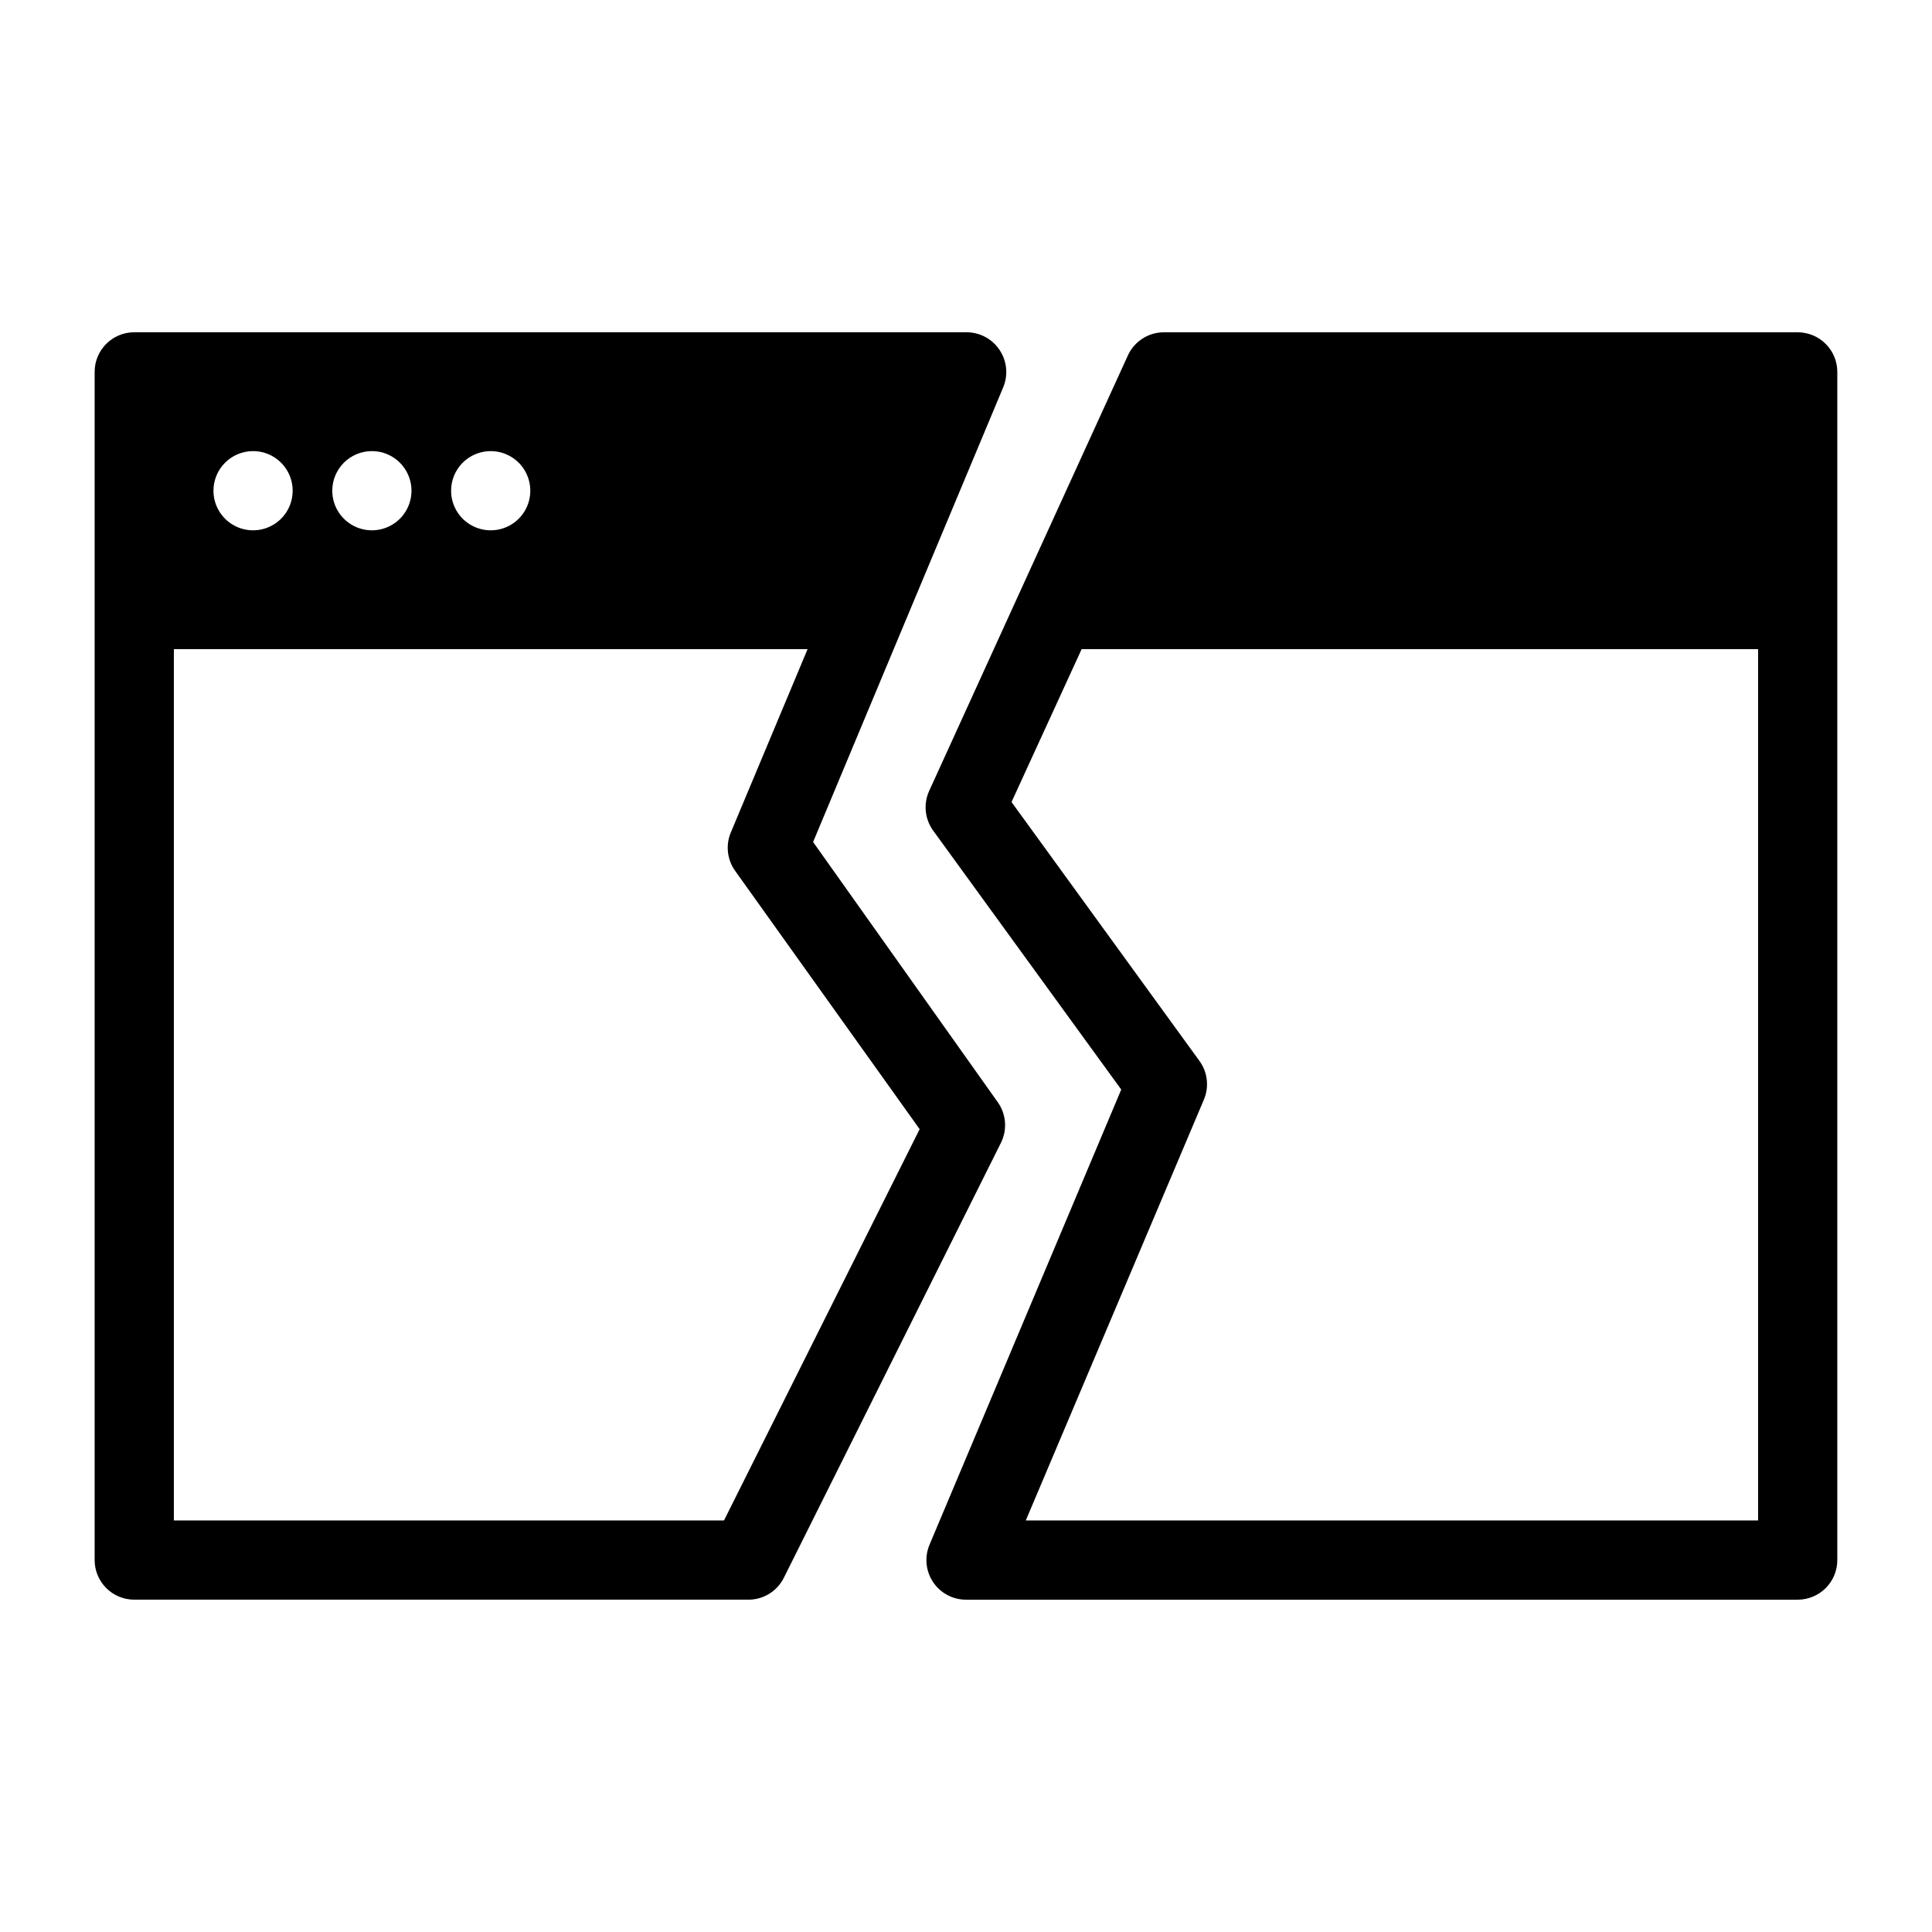
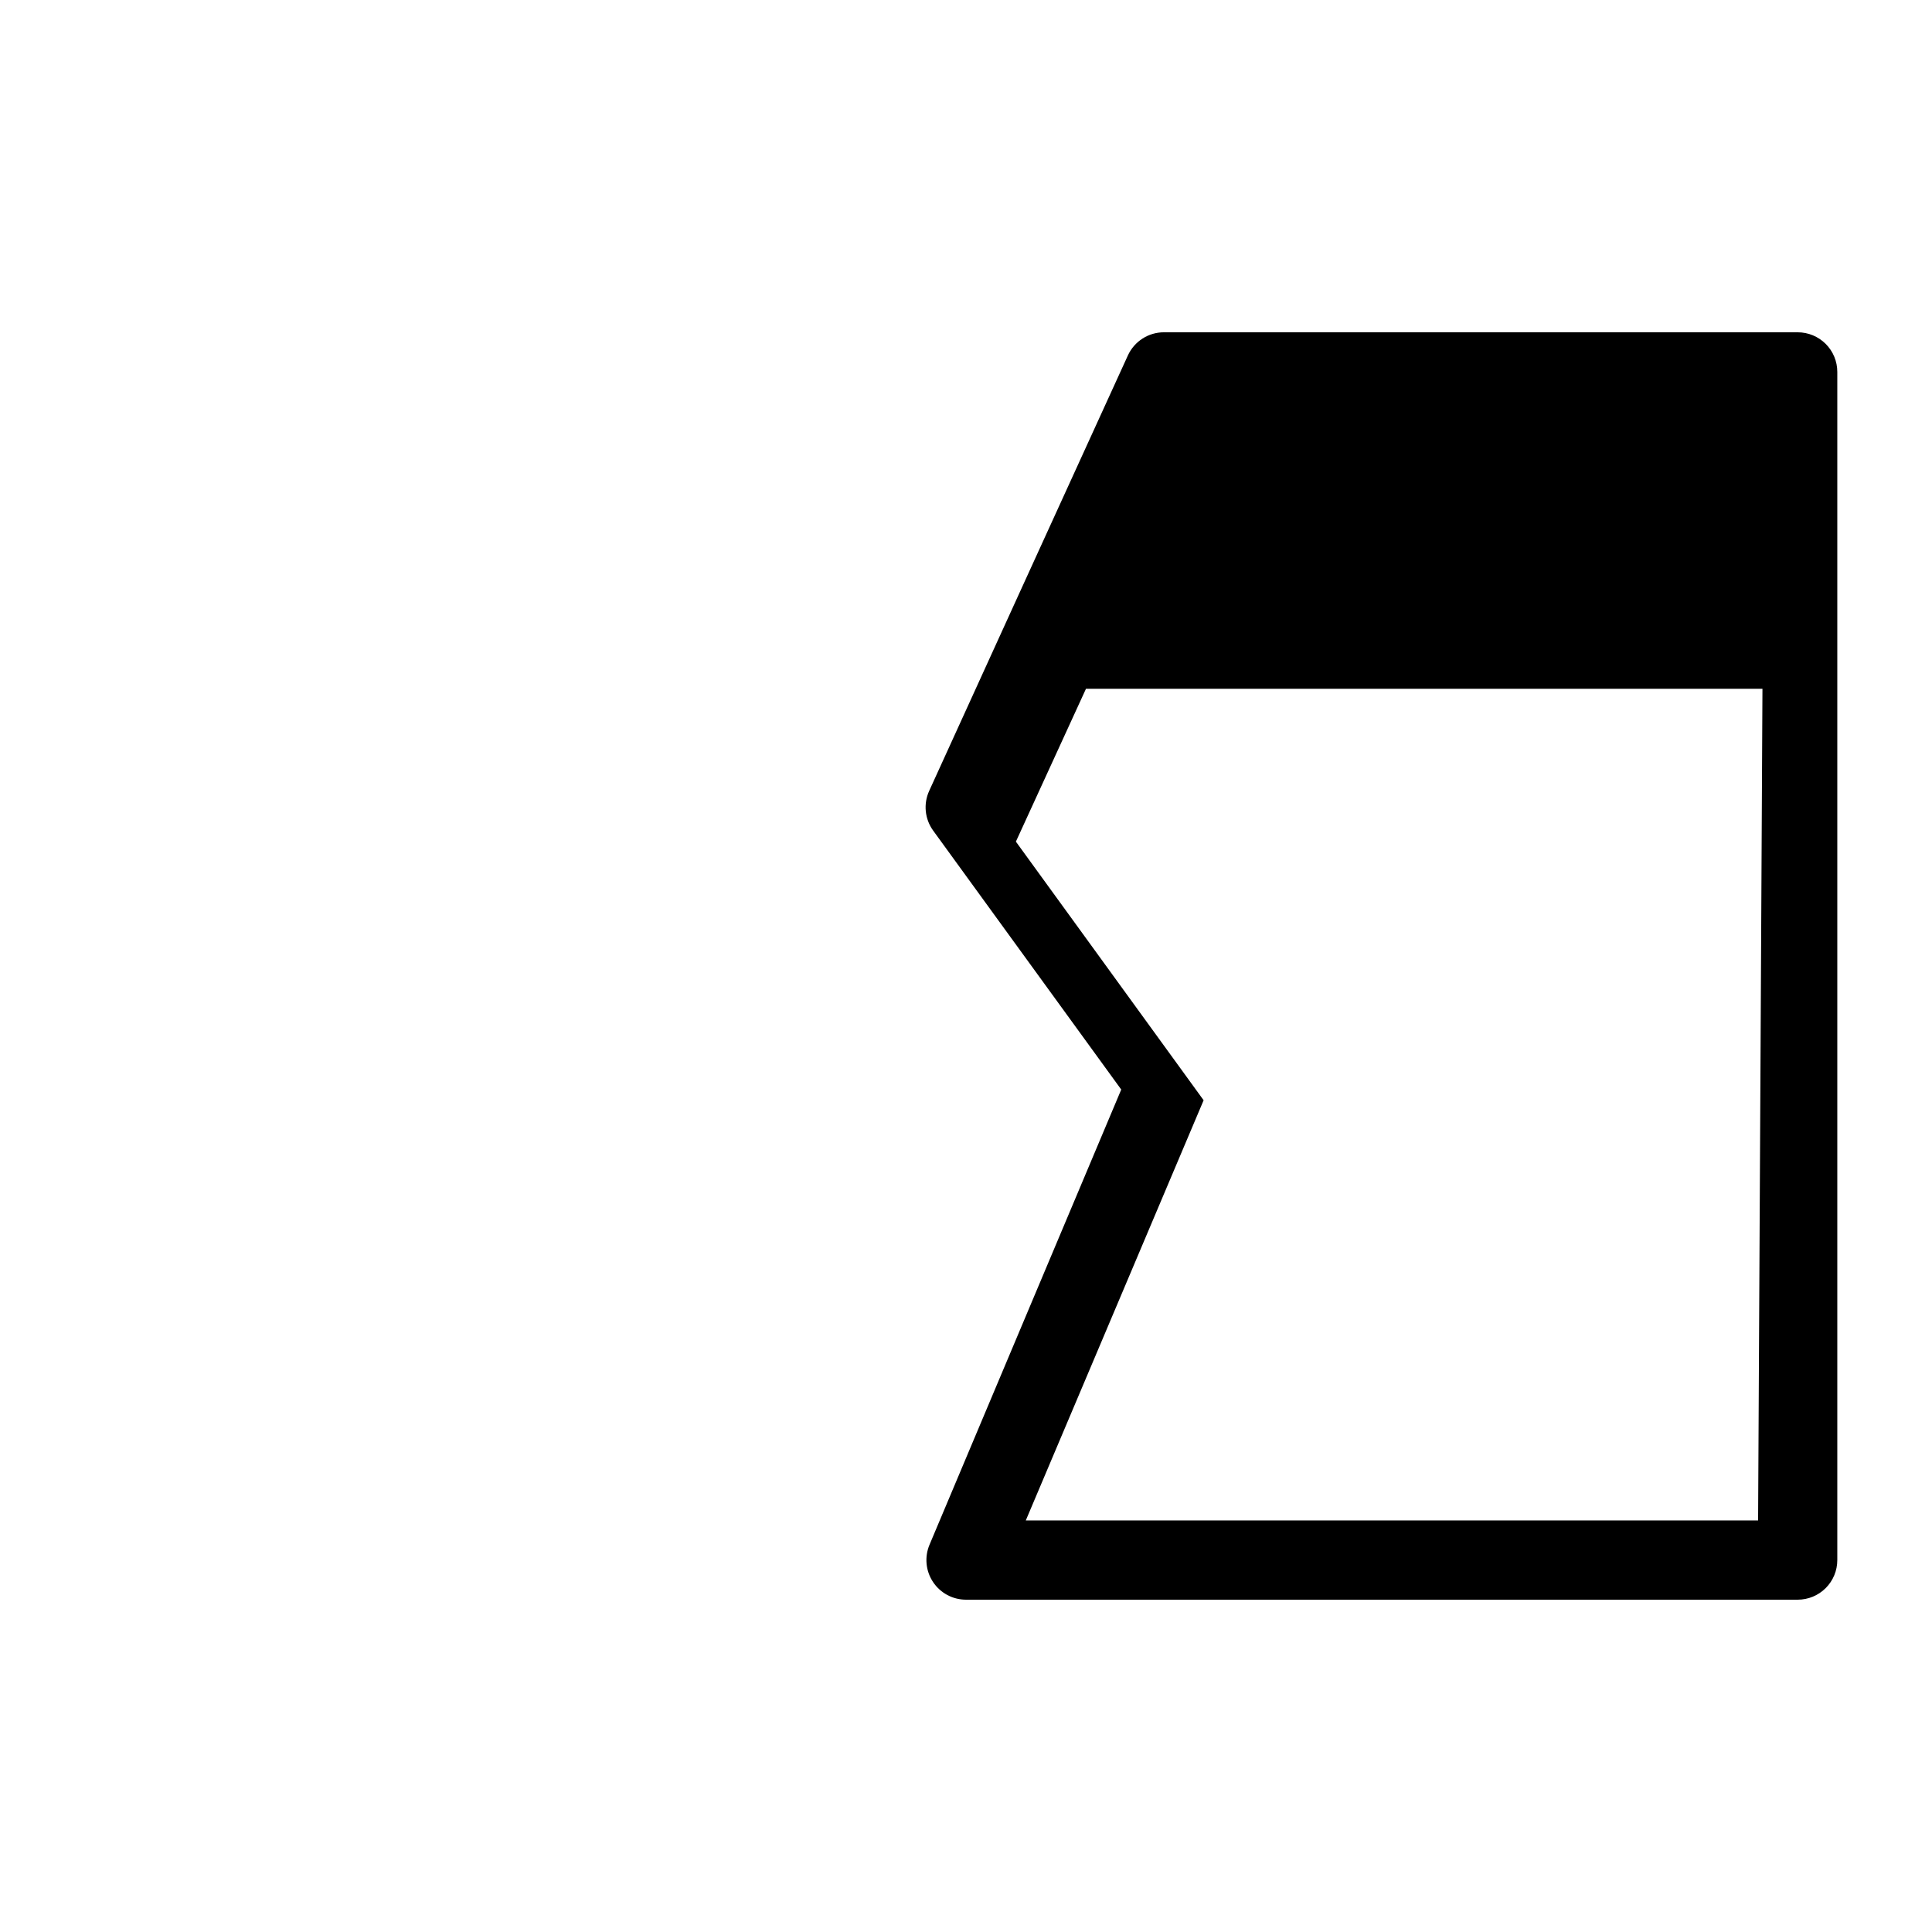
<svg xmlns="http://www.w3.org/2000/svg" fill="#000000" width="800px" height="800px" version="1.1" viewBox="144 144 512 512">
  <g>
-     <path d="m359.48 367.14 24.035-57.52 26.344-62.977v0.004c1.355-3.242 1.004-6.945-0.941-9.867-1.973-2.996-5.34-4.777-8.922-4.723h-220.42c-5.797 0-10.496 4.699-10.496 10.496v314.88c0 2.785 1.105 5.453 3.074 7.422s4.637 3.074 7.422 3.074h163.11c3.836-0.125 7.301-2.34 9.023-5.769l57.625-115.46c1.621-3.398 1.301-7.402-0.84-10.496zm-85.438-103.59c4.246 0 8.07 2.555 9.695 6.481 1.625 3.922 0.727 8.434-2.273 11.438-3.004 3-7.516 3.898-11.438 2.273-3.926-1.625-6.481-5.449-6.481-9.695 0-5.797 4.699-10.496 10.496-10.496zm-31.488 0c4.246 0 8.07 2.555 9.695 6.481 1.625 3.922 0.727 8.434-2.273 11.438-3.004 3-7.516 3.898-11.438 2.273s-6.481-5.449-6.481-9.695c0-5.797 4.699-10.496 10.496-10.496zm-31.488 0c4.246 0 8.07 2.555 9.695 6.481 1.625 3.922 0.727 8.434-2.273 11.438-3.004 3-7.516 3.898-11.438 2.273-3.922-1.625-6.481-5.449-6.481-9.695 0-5.797 4.699-10.496 10.496-10.496zm124.8 283.39h-145.79v-230.91h167.94l-20.258 48.387c-1.531 3.449-1.09 7.457 1.152 10.496l48.805 68.328z" />
-     <path d="m620.41 232.06h-167.93c-4.102-0.012-7.832 2.367-9.555 6.086l-28.758 62.977-23.93 52.48c-1.562 3.434-1.16 7.441 1.047 10.496l49.855 68.645-50.797 120.6c-1.375 3.242-1.031 6.953 0.91 9.887 1.941 2.938 5.227 4.703 8.746 4.703h220.41c2.785 0 5.453-1.105 7.422-3.074s3.074-4.637 3.074-7.422v-314.88c0-2.785-1.105-5.453-3.074-7.422s-4.637-3.074-7.422-3.074zm-10.496 314.88h-194.07l47.129-111.36c1.531-3.449 1.09-7.457-1.156-10.492l-49.75-68.539 18.578-40.516h179.27z" />
+     <path d="m620.41 232.06h-167.93c-4.102-0.012-7.832 2.367-9.555 6.086l-28.758 62.977-23.93 52.48c-1.562 3.434-1.16 7.441 1.047 10.496l49.855 68.645-50.797 120.6c-1.375 3.242-1.031 6.953 0.91 9.887 1.941 2.938 5.227 4.703 8.746 4.703h220.41c2.785 0 5.453-1.105 7.422-3.074s3.074-4.637 3.074-7.422v-314.88c0-2.785-1.105-5.453-3.074-7.422s-4.637-3.074-7.422-3.074zm-10.496 314.88h-194.07l47.129-111.36l-49.75-68.539 18.578-40.516h179.27z" />
  </g>
</svg>